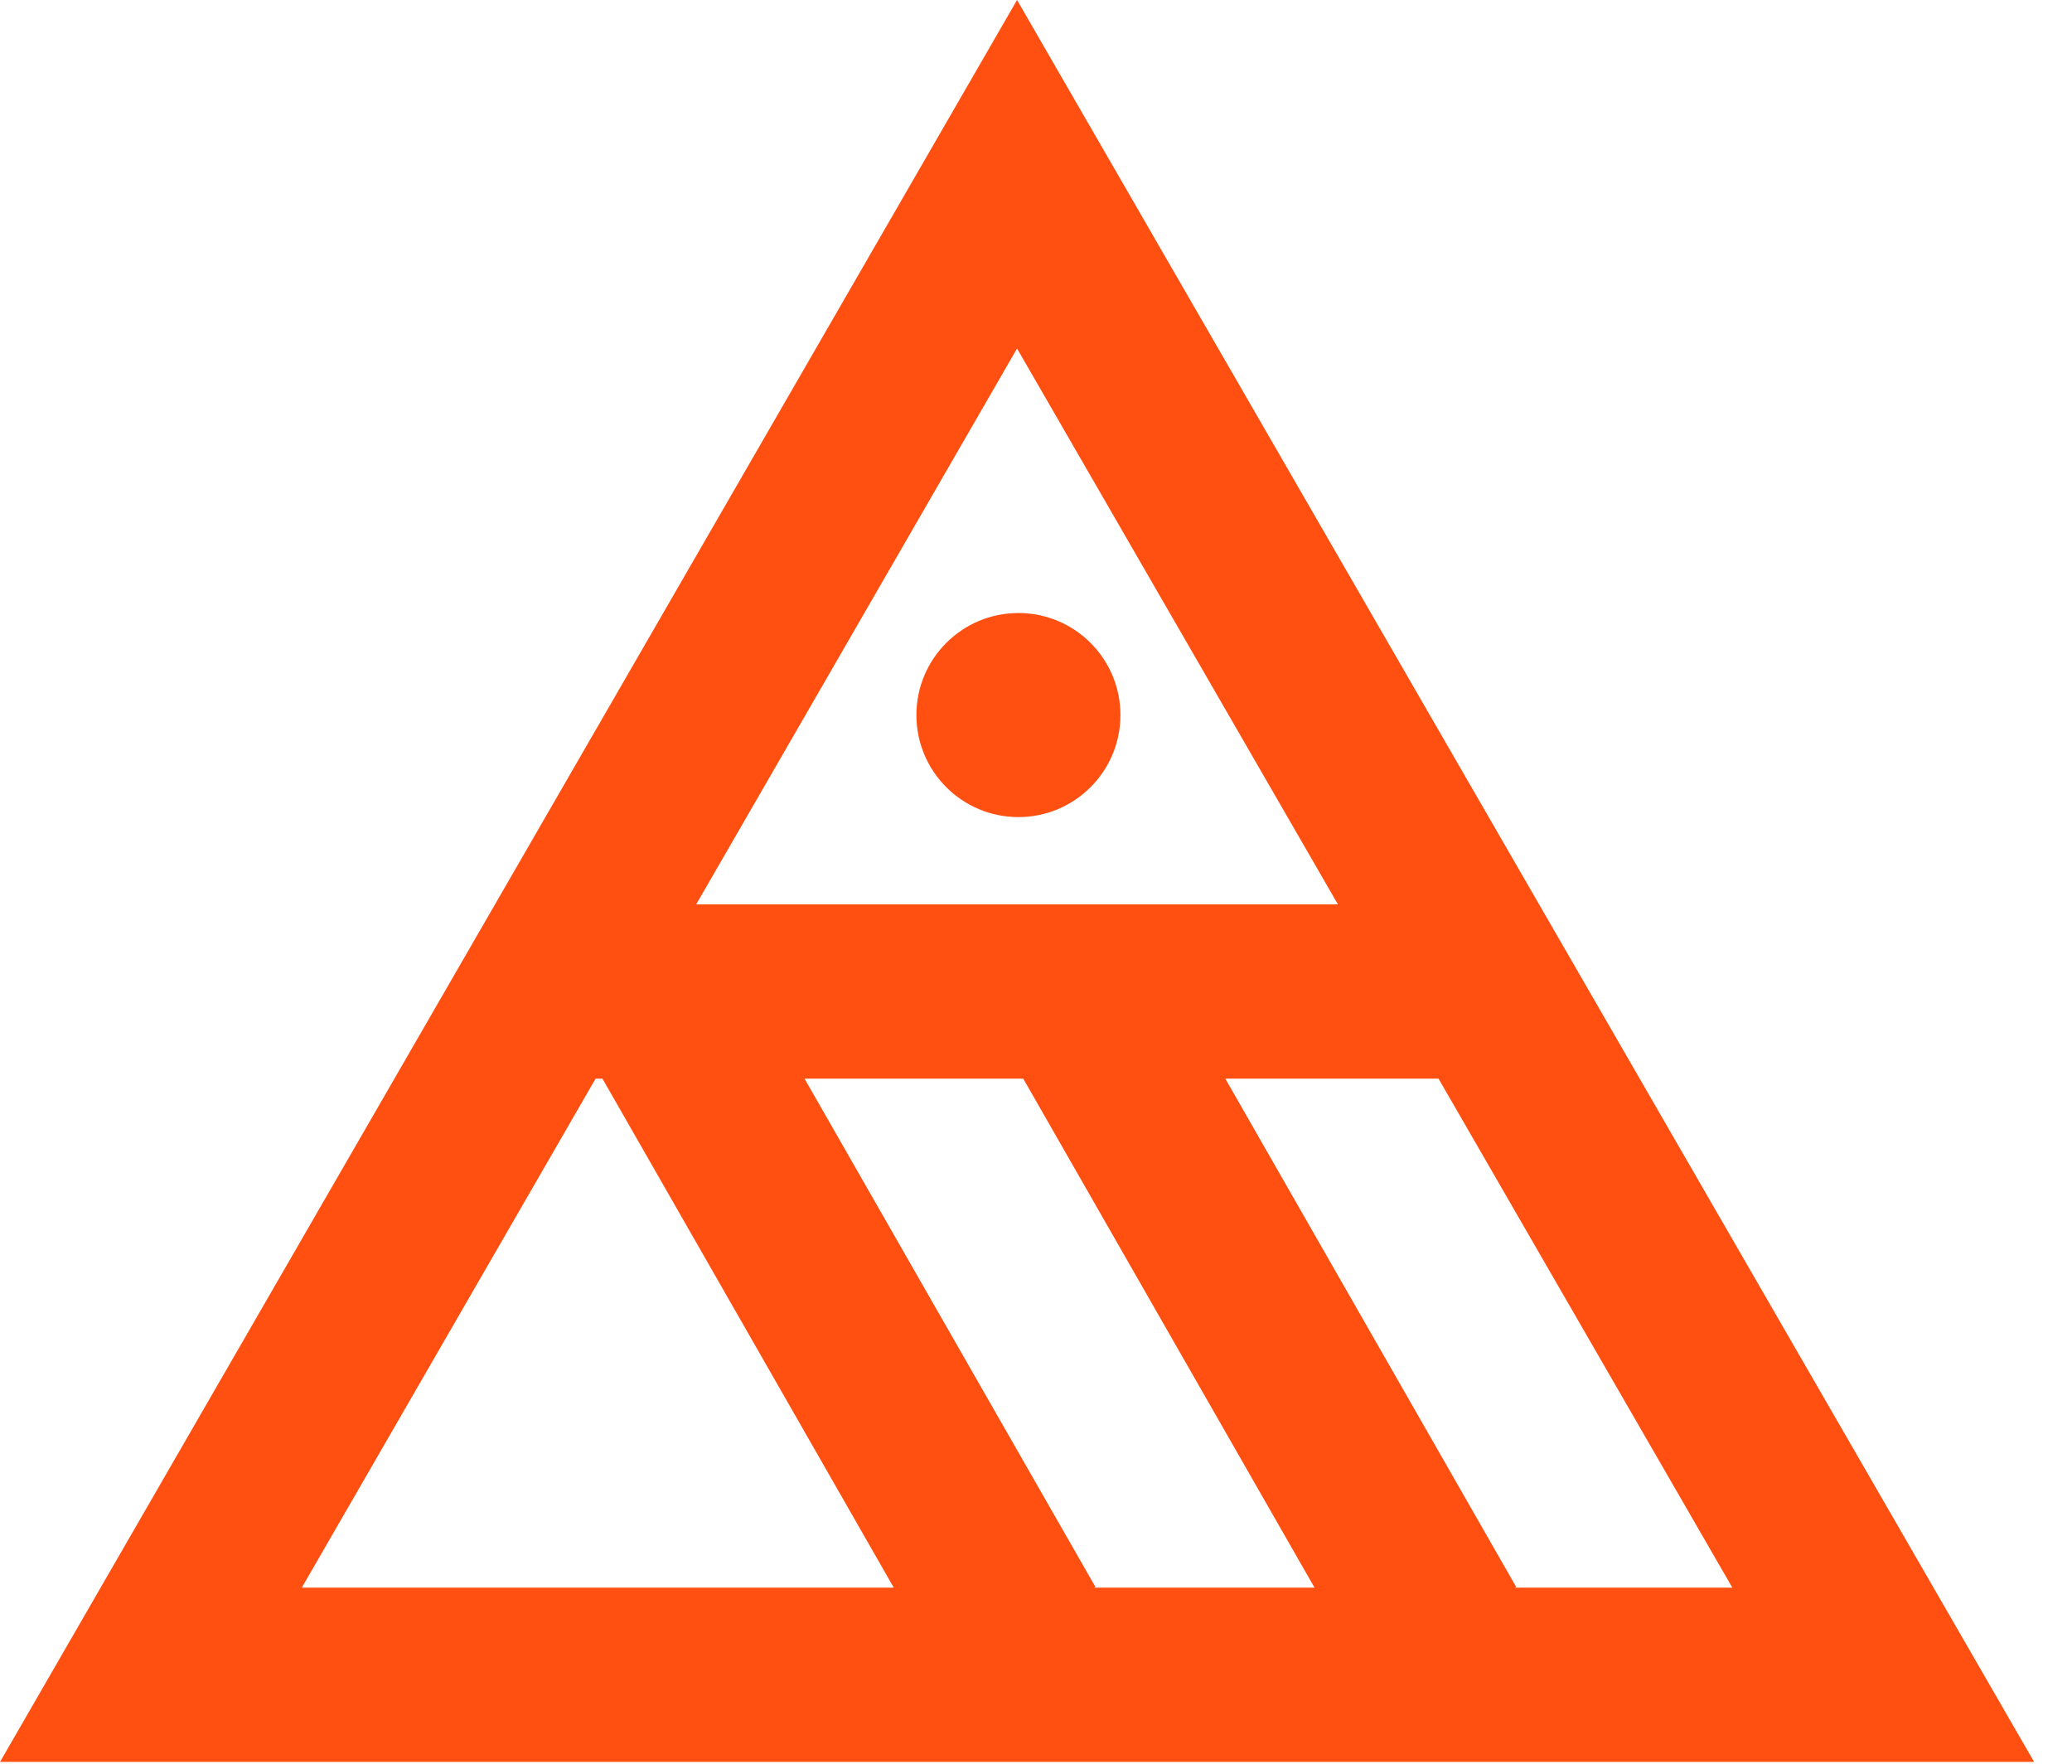
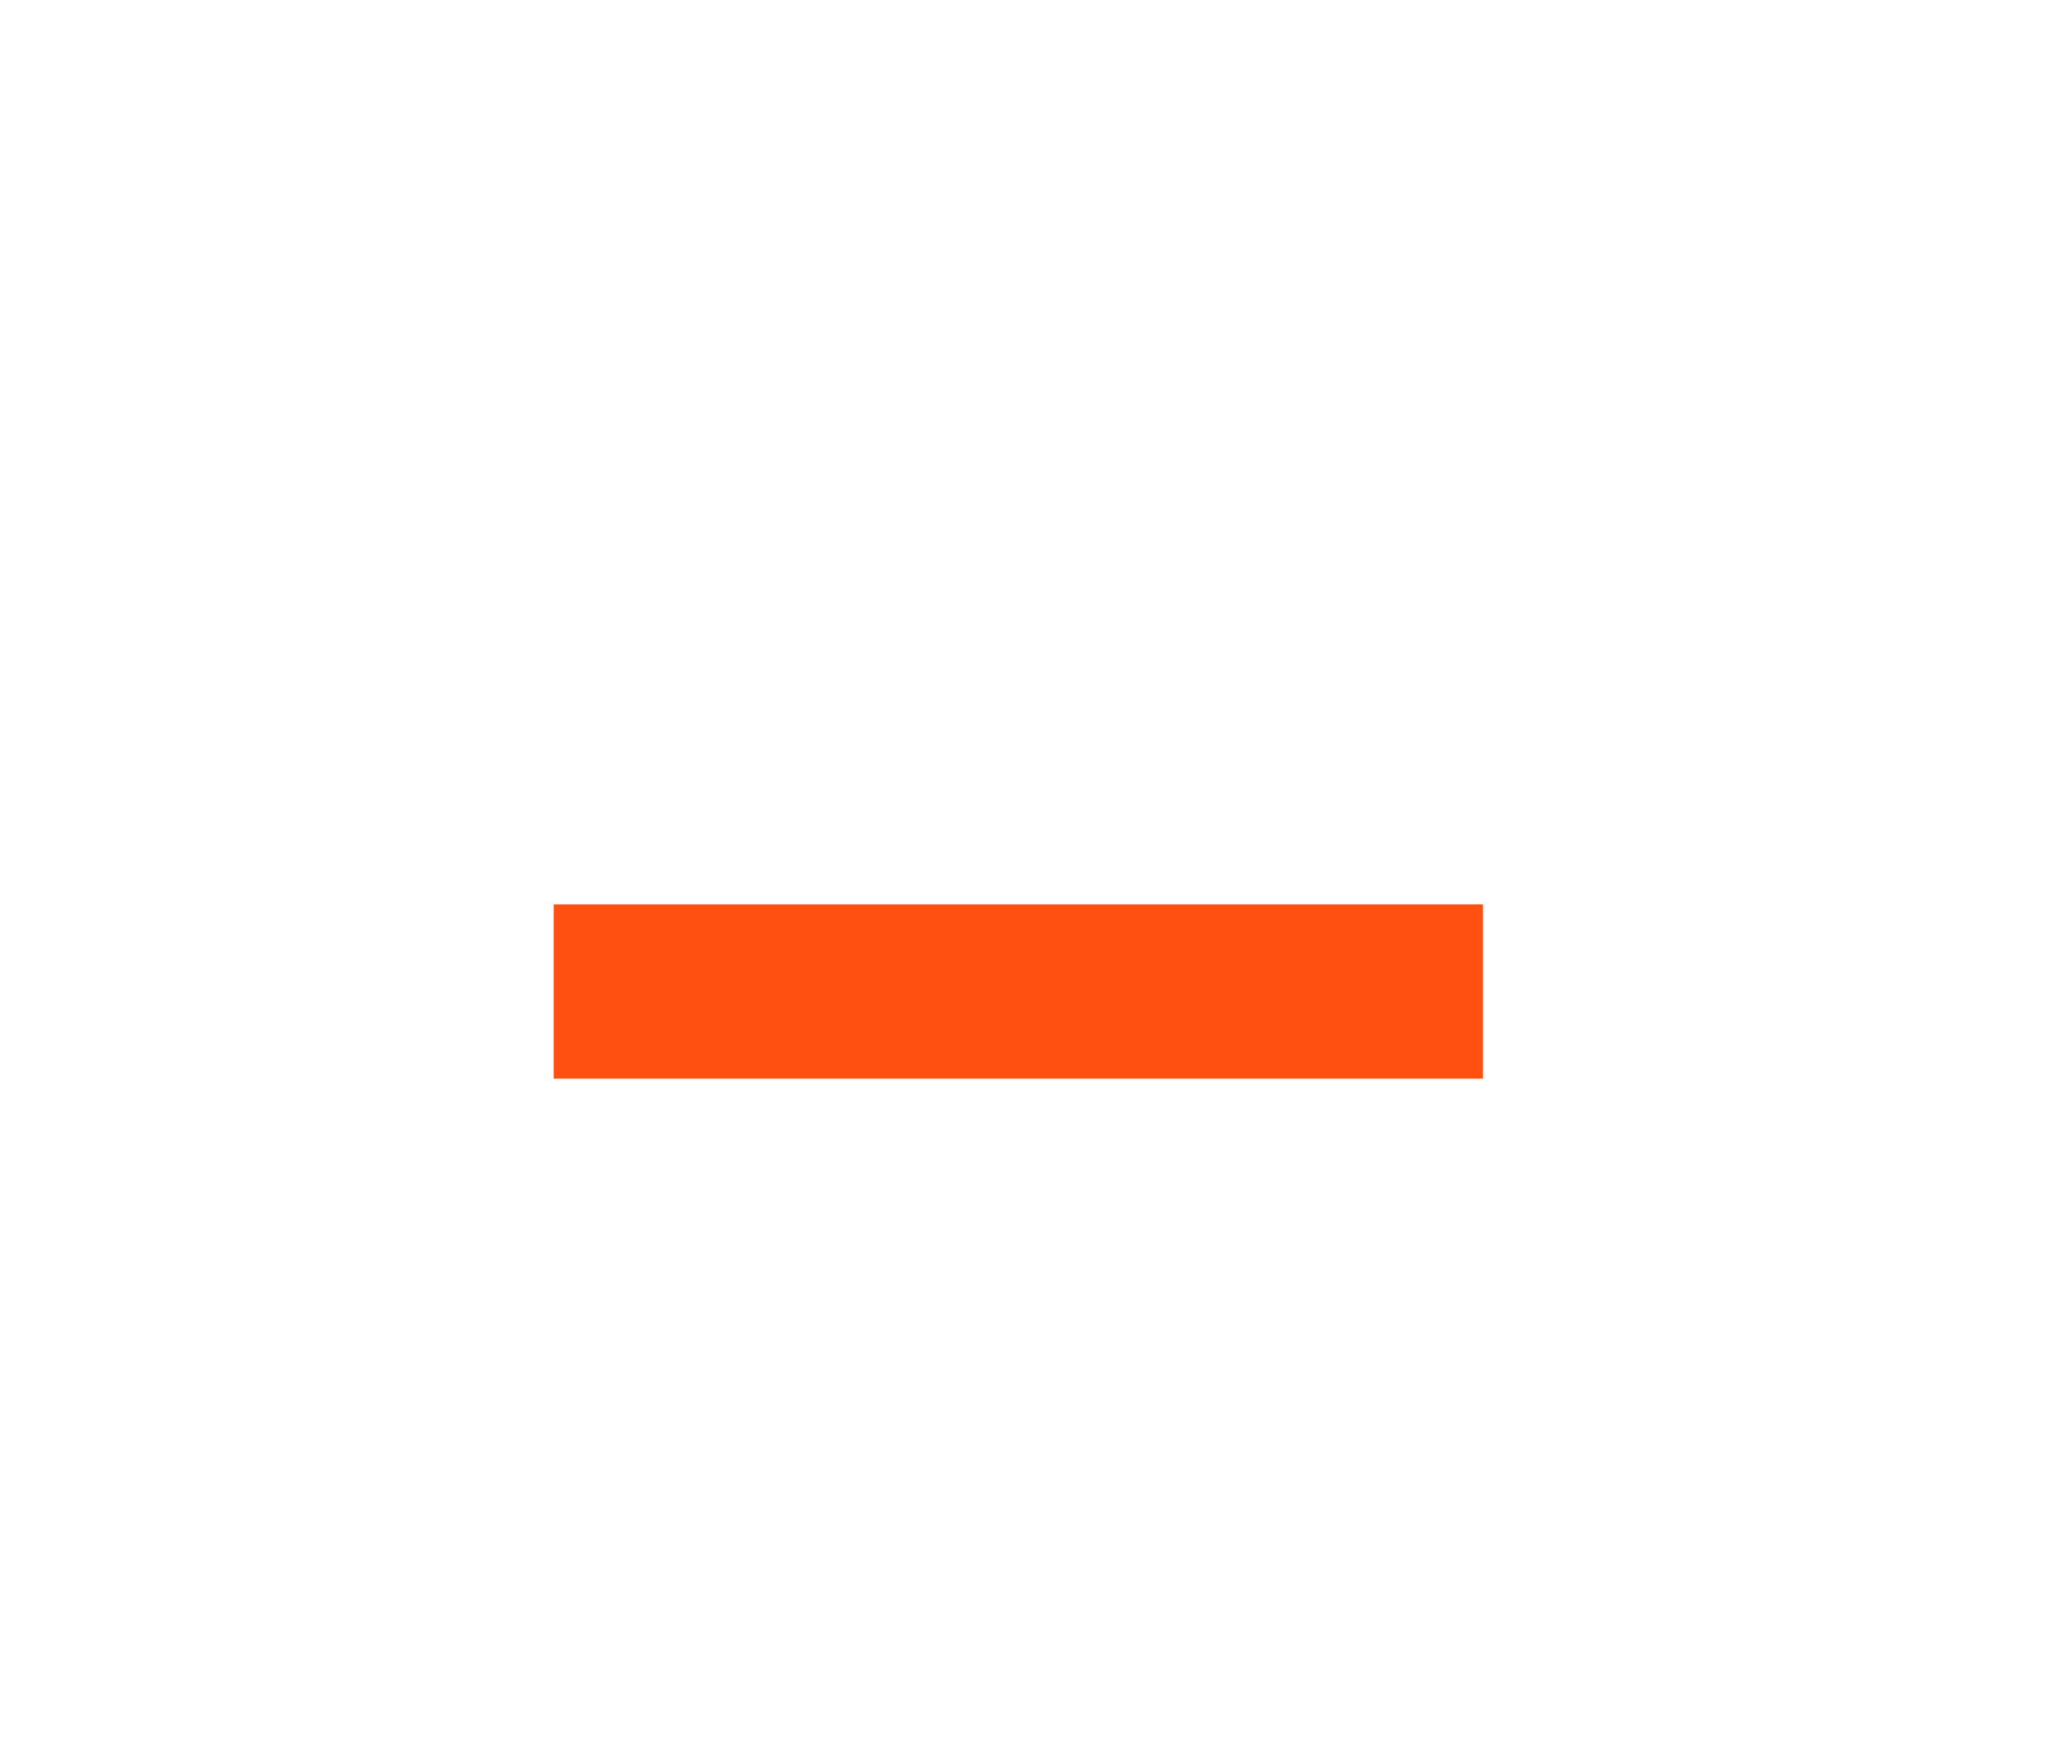
<svg xmlns="http://www.w3.org/2000/svg" width="47" height="40" viewBox="0 0 47 40" fill="none">
-   <circle cx="23.101" cy="16.217" r="2.314" fill="#FF4F11" />
-   <path d="M23.07 3.952L3.423 37.983L42.718 37.983L23.07 3.952Z" stroke="#FF4F11" stroke-width="3.952" />
  <line x1="12.561" y1="22.487" x2="33.638" y2="22.487" stroke="#FF4F11" stroke-width="3.952" />
-   <line x1="14.694" y1="22.256" x2="23.122" y2="36.979" stroke="#FF4F11" stroke-width="3.978" />
-   <line x1="24.239" y1="22.256" x2="32.666" y2="36.979" stroke="#FF4F11" stroke-width="3.978" />
</svg>